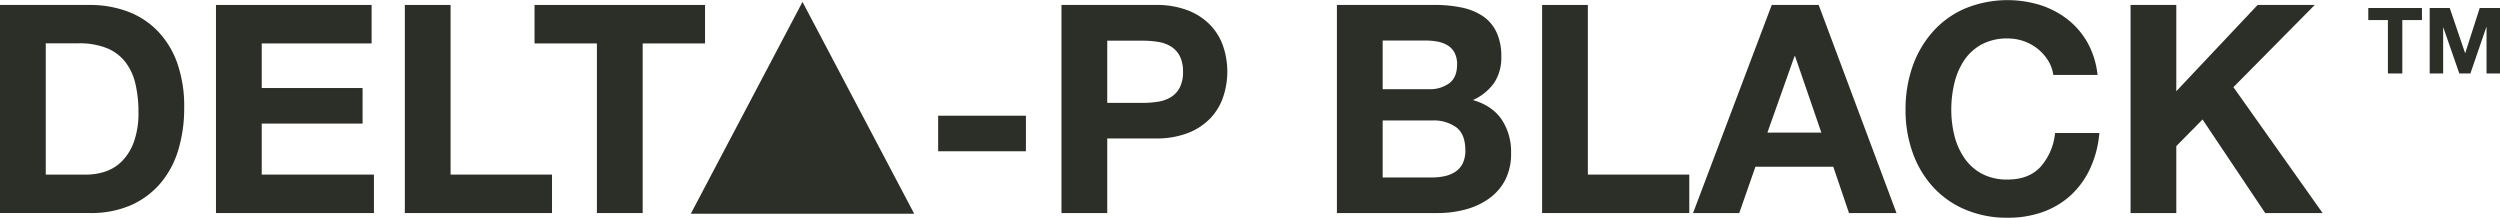
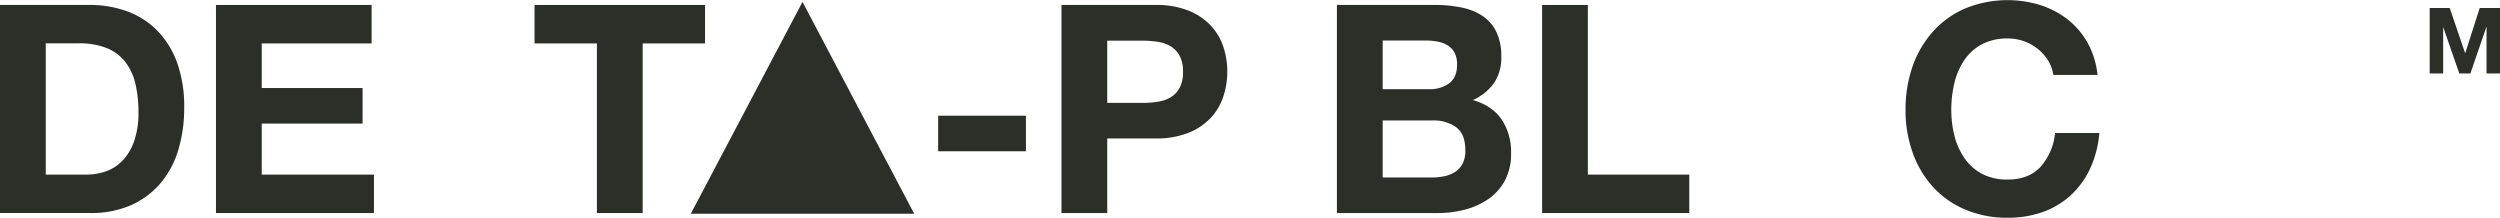
<svg xmlns="http://www.w3.org/2000/svg" viewBox="0 0 940.06 81.87">
  <defs>
    <style>.cls-1{fill:#2c2f28;}</style>
  </defs>
  <title>Delta-P-Black</title>
  <g id="Layer_2" data-name="Layer 2">
    <g id="Layer_1-2" data-name="Layer 1">
      <path class="cls-1" d="M33.75,1.86A40.48,40.48,0,0,1,47.84,4.27a30.63,30.63,0,0,1,11.29,7.24,33.45,33.45,0,0,1,7.45,12,48.79,48.79,0,0,1,2.68,17,54.23,54.23,0,0,1-2.19,15.78,34.76,34.76,0,0,1-6.63,12.5A31.17,31.17,0,0,1,49.37,77.1a37.43,37.43,0,0,1-15.62,3H0V1.86Zm-1.2,63.79a22,22,0,0,0,7.23-1.21,15.93,15.93,0,0,0,6.25-4,19.91,19.91,0,0,0,4.38-7.29,31.9,31.9,0,0,0,1.65-11,46,46,0,0,0-1.15-10.68,21.32,21.32,0,0,0-3.79-8.17,16.74,16.74,0,0,0-6.95-5.2,27.73,27.73,0,0,0-10.69-1.81H17.21V65.65Z" />
      <path class="cls-1" d="M139.73,1.86V16.33H98.42V33.1h37.92V46.47H98.42V65.65h42.19V80.11H81.21V1.86Z" />
-       <path class="cls-1" d="M169.43,1.86V65.65h38.14V80.11H152.23V1.86Z" />
      <path class="cls-1" d="M201,16.33V1.86h64.11V16.33H241.66V80.11H224.45V16.33Z" />
      <path class="cls-1" d="M385.77,43.51V56.88h-33V43.51Z" />
      <path class="cls-1" d="M434.43,1.86A32.72,32.72,0,0,1,446.93,4a23.38,23.38,0,0,1,8.38,5.64,21.72,21.72,0,0,1,4.71,8,29.9,29.9,0,0,1,0,18.58,21.64,21.64,0,0,1-4.71,8.06,23.25,23.25,0,0,1-8.38,5.64,32.53,32.53,0,0,1-12.5,2.14H416.35V80.11H399.14V1.86Zm-4.71,36.83a36.37,36.37,0,0,0,5.7-.44,13.2,13.2,0,0,0,4.82-1.7A9.26,9.26,0,0,0,443.58,33a12.53,12.53,0,0,0,1.26-6,12.56,12.56,0,0,0-1.26-6,9.26,9.26,0,0,0-3.34-3.56,13.2,13.2,0,0,0-4.82-1.7,36.37,36.37,0,0,0-5.7-.44H416.35V38.69Z" />
      <path class="cls-1" d="M539.53,1.86a48.62,48.62,0,0,1,10.2,1,22.31,22.31,0,0,1,7.89,3.23,15,15,0,0,1,5.09,6,20.9,20.9,0,0,1,1.81,9.2,17.09,17.09,0,0,1-2.68,9.86,19.49,19.49,0,0,1-8,6.47q7.23,2.08,10.8,7.29a21.71,21.71,0,0,1,3.56,12.55A21.56,21.56,0,0,1,566,67.67a19.9,19.9,0,0,1-6.2,7.07,27.37,27.37,0,0,1-8.87,4.06,39.9,39.9,0,0,1-10.25,1.31H502.71V1.86Zm-2.19,31.68a12.3,12.3,0,0,0,7.56-2.2c2-1.46,3-3.83,3-7.12a9.19,9.19,0,0,0-1-4.49A7.3,7.3,0,0,0,544.25,17a11,11,0,0,0-3.79-1.37,24.58,24.58,0,0,0-4.43-.39H519.92V33.54Zm1,33.2a22.84,22.84,0,0,0,4.82-.49,12.07,12.07,0,0,0,4.06-1.64A8.39,8.39,0,0,0,550,61.48a10.78,10.78,0,0,0,1-5q0-6-3.4-8.6a14.46,14.46,0,0,0-9-2.58H519.92V66.74Z" />
      <path class="cls-1" d="M597.07,1.86V65.65h38.14V80.11H579.87V1.86Z" />
-       <path class="cls-1" d="M683.87,1.86l29.26,78.25H695.27l-5.92-17.42H660.09L654,80.11H636.63L666.22,1.86Zm1,48L675,21.15h-.22L664.58,49.87Z" />
      <path class="cls-1" d="M770.12,22.74a17.36,17.36,0,0,0-3.84-4.33A17.95,17.95,0,0,0,755,14.47a20.17,20.17,0,0,0-9.87,2.24,18.66,18.66,0,0,0-6.57,6,26.52,26.52,0,0,0-3.68,8.6,43.26,43.26,0,0,0-1.15,10,40.22,40.22,0,0,0,1.15,9.59,26,26,0,0,0,3.68,8.38,18.69,18.69,0,0,0,6.57,6A20.06,20.06,0,0,0,755,67.51q7.89,0,12.33-4.82A22.38,22.38,0,0,0,772.75,50h16.66A39.79,39.79,0,0,1,786,63.24a32,32,0,0,1-7.23,10.08,31,31,0,0,1-10.52,6.36A38.59,38.59,0,0,1,755,81.87a40,40,0,0,1-16.17-3.13,34.62,34.62,0,0,1-12.11-8.6,37.89,37.89,0,0,1-7.56-12.88,47.05,47.05,0,0,1-2.63-15.94A48.76,48.76,0,0,1,719.16,25,39,39,0,0,1,726.72,12a34.53,34.53,0,0,1,12.11-8.77,42,42,0,0,1,28.39-1.32,33.39,33.39,0,0,1,10.3,5.43A29.36,29.36,0,0,1,785,16.11a31.6,31.6,0,0,1,3.72,12.06H772.09A14,14,0,0,0,770.12,22.74Z" />
-       <path class="cls-1" d="M818.34,1.86V34.3L848.92,1.86H870.4L839.82,32.77l33.54,47.34H851.77L828.21,44.93l-9.87,10v25.2h-17.2V1.86Z" />
      <polygon class="cls-1" points="259.75 80.38 343.77 80.38 301.76 0.72 259.75 80.38" />
-       <path class="cls-1" d="M890.53,7.55V3h20.18V7.55h-7.38V27.63h-5.42V7.55Z" />
      <path class="cls-1" d="M921.16,3l5.76,16.93H927L932.44,3h7.62V27.63H935V10.17h-.07l-6,17.46h-4.17l-6-17.28h-.07V27.63h-5.07V3Z" />
    </g>
  </g>
</svg>